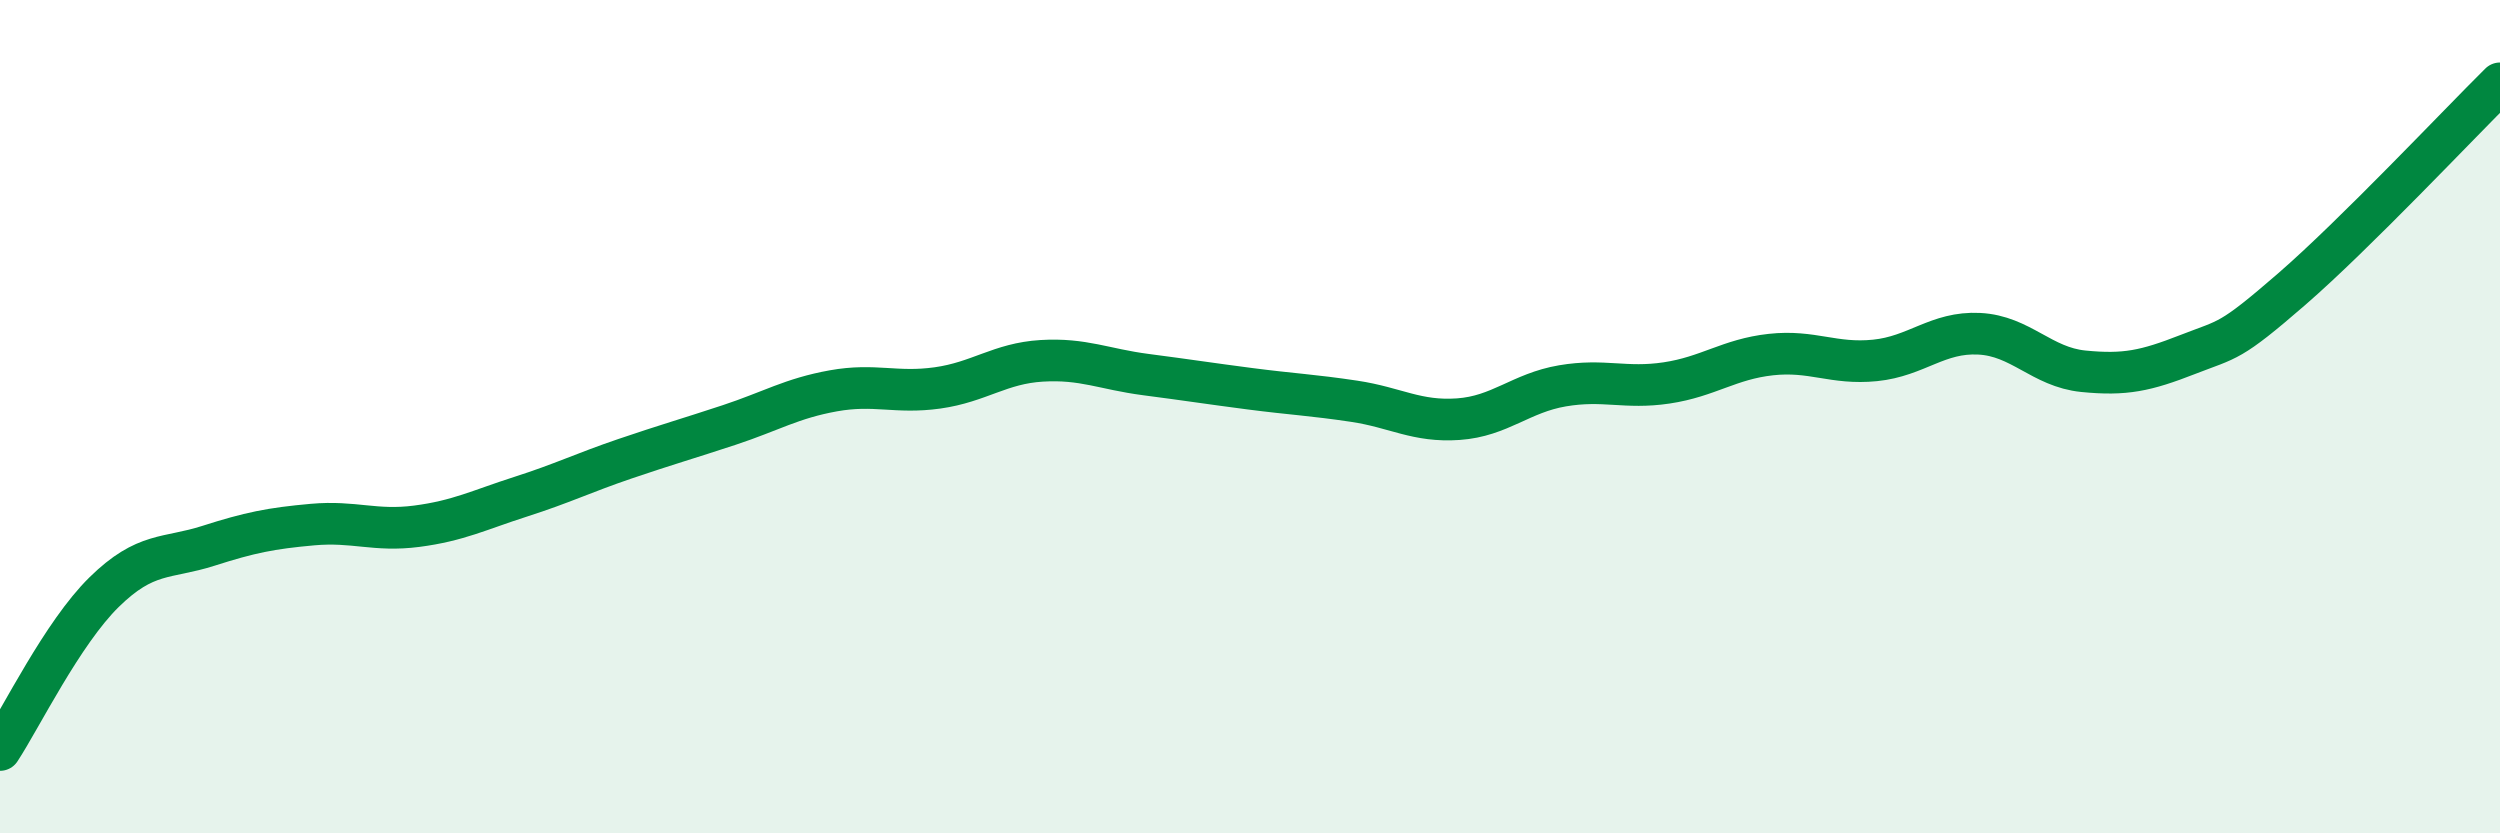
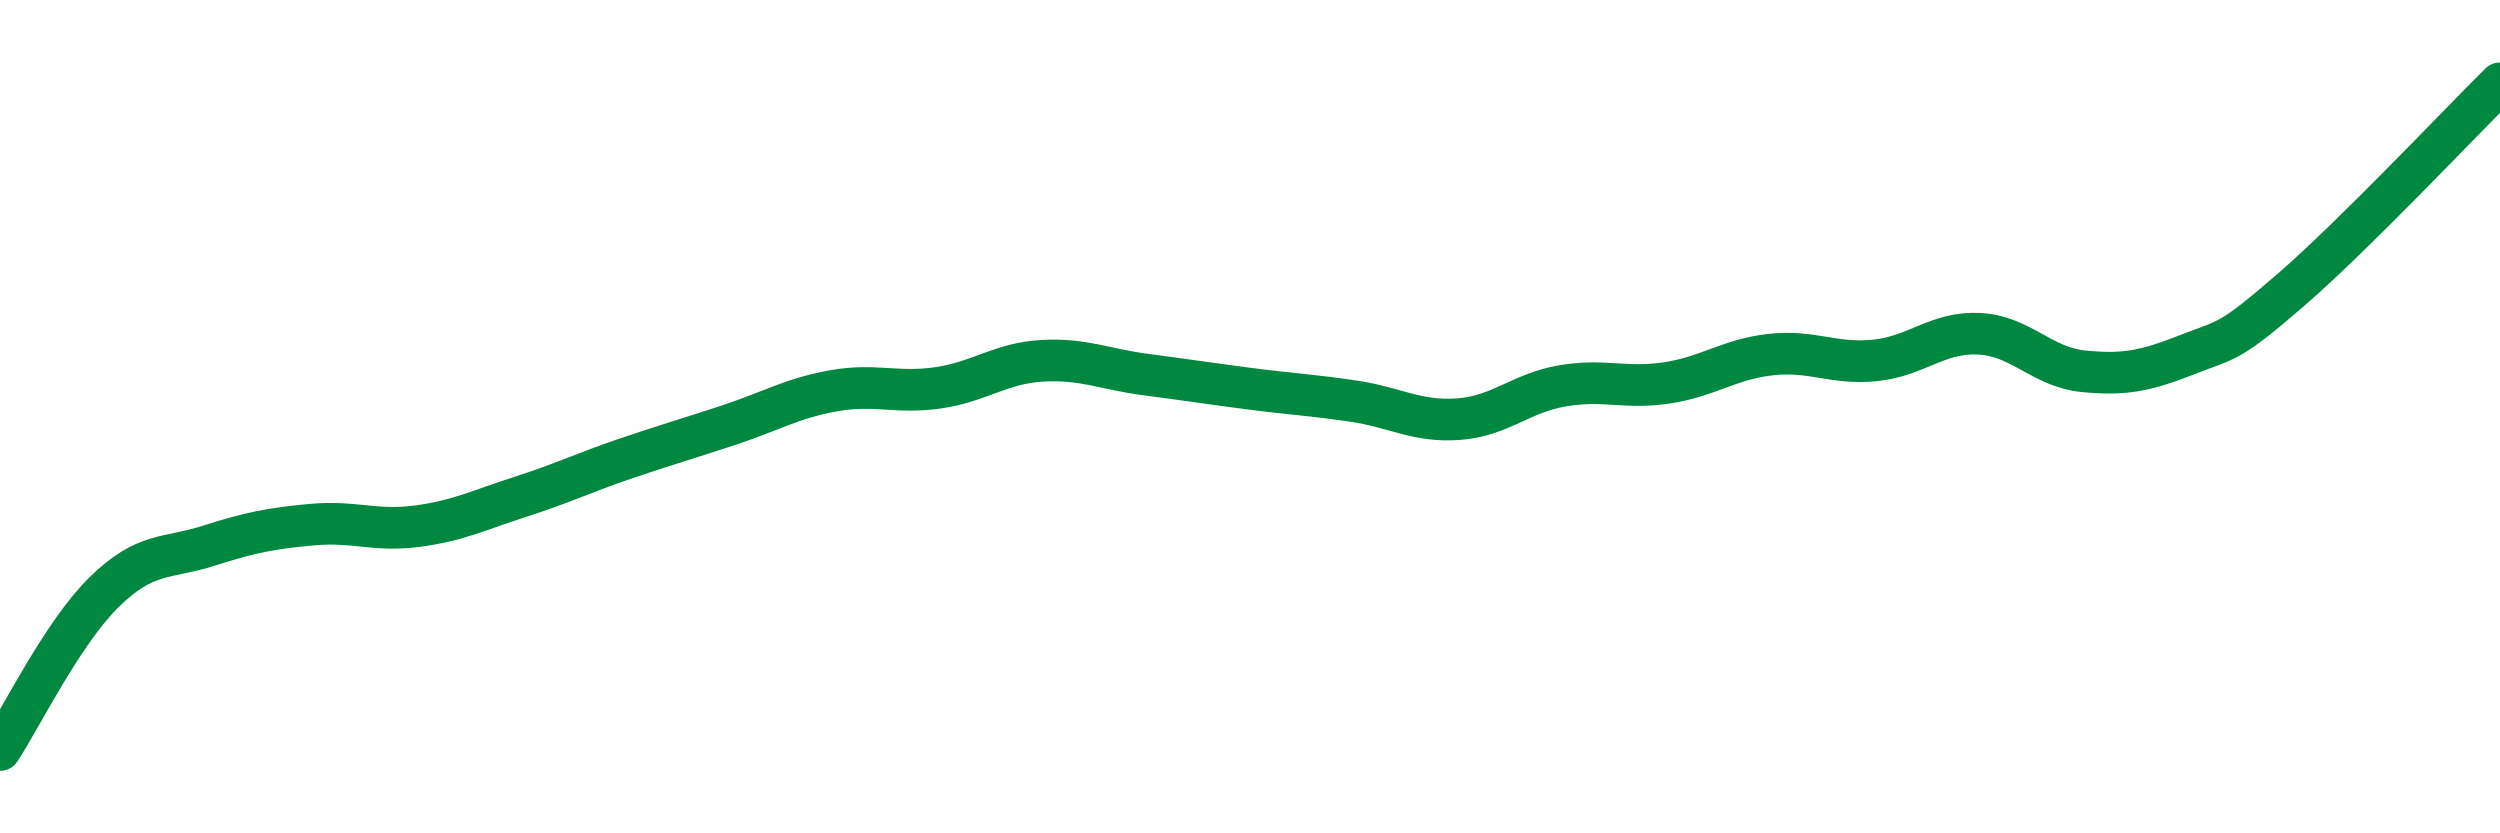
<svg xmlns="http://www.w3.org/2000/svg" width="60" height="20" viewBox="0 0 60 20">
-   <path d="M 0,18 C 0.5,17.24 1.5,15.19 2.5,14.21 C 3.5,13.23 4,13.42 5,13.1 C 6,12.78 6.5,12.68 7.5,12.59 C 8.5,12.5 9,12.76 10,12.63 C 11,12.5 11.5,12.24 12.5,11.92 C 13.5,11.6 14,11.35 15,11.01 C 16,10.67 16.5,10.53 17.5,10.2 C 18.5,9.87 19,9.56 20,9.38 C 21,9.2 21.5,9.45 22.5,9.31 C 23.5,9.17 24,8.72 25,8.66 C 26,8.6 26.5,8.86 27.5,8.99 C 28.5,9.12 29,9.2 30,9.33 C 31,9.46 31.5,9.48 32.5,9.63 C 33.5,9.78 34,10.13 35,10.06 C 36,9.99 36.5,9.43 37.5,9.26 C 38.5,9.09 39,9.34 40,9.19 C 41,9.04 41.5,8.62 42.5,8.51 C 43.5,8.4 44,8.75 45,8.65 C 46,8.55 46.5,7.96 47.5,8.01 C 48.5,8.06 49,8.81 50,8.91 C 51,9.01 51.5,8.9 52.5,8.51 C 53.5,8.12 53.5,8.24 55,6.94 C 56.5,5.64 59,2.99 60,2L60 20L0 20Z" fill="#008740" opacity="0.1" stroke-linecap="round" stroke-linejoin="round" />
  <path d="M 0,18 C 0.5,17.24 1.5,15.19 2.5,14.21 C 3.5,13.23 4,13.42 5,13.1 C 6,12.78 6.5,12.68 7.5,12.59 C 8.5,12.5 9,12.76 10,12.63 C 11,12.5 11.5,12.24 12.5,11.92 C 13.5,11.6 14,11.35 15,11.01 C 16,10.67 16.5,10.53 17.5,10.2 C 18.5,9.87 19,9.56 20,9.38 C 21,9.2 21.5,9.45 22.5,9.31 C 23.5,9.17 24,8.72 25,8.66 C 26,8.6 26.5,8.86 27.5,8.99 C 28.5,9.12 29,9.2 30,9.33 C 31,9.46 31.5,9.48 32.5,9.63 C 33.5,9.78 34,10.13 35,10.06 C 36,9.99 36.5,9.43 37.5,9.26 C 38.5,9.09 39,9.34 40,9.19 C 41,9.04 41.5,8.62 42.5,8.51 C 43.5,8.4 44,8.75 45,8.65 C 46,8.55 46.5,7.96 47.5,8.01 C 48.5,8.06 49,8.81 50,8.91 C 51,9.01 51.5,8.9 52.5,8.51 C 53.5,8.12 53.5,8.24 55,6.94 C 56.5,5.64 59,2.99 60,2" stroke="#008740" stroke-width="1" fill="none" stroke-linecap="round" stroke-linejoin="round" />
</svg>